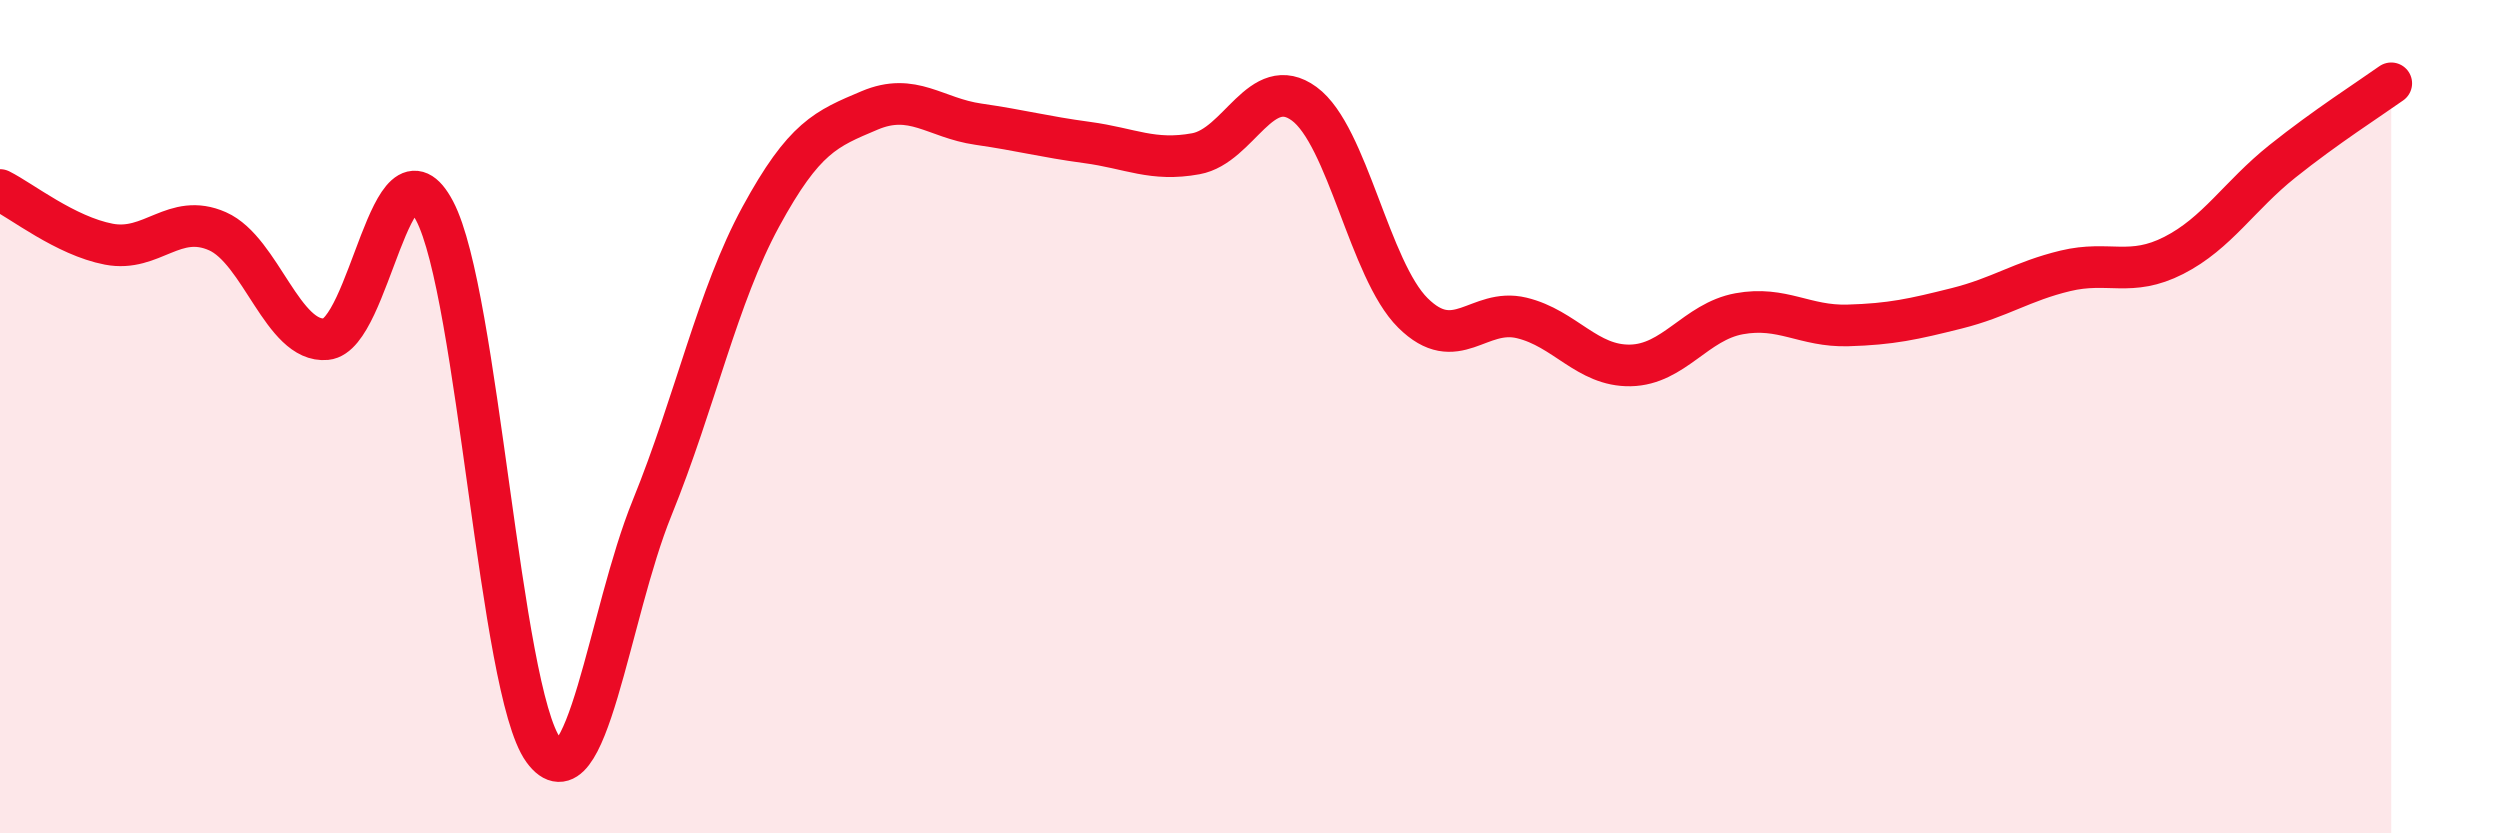
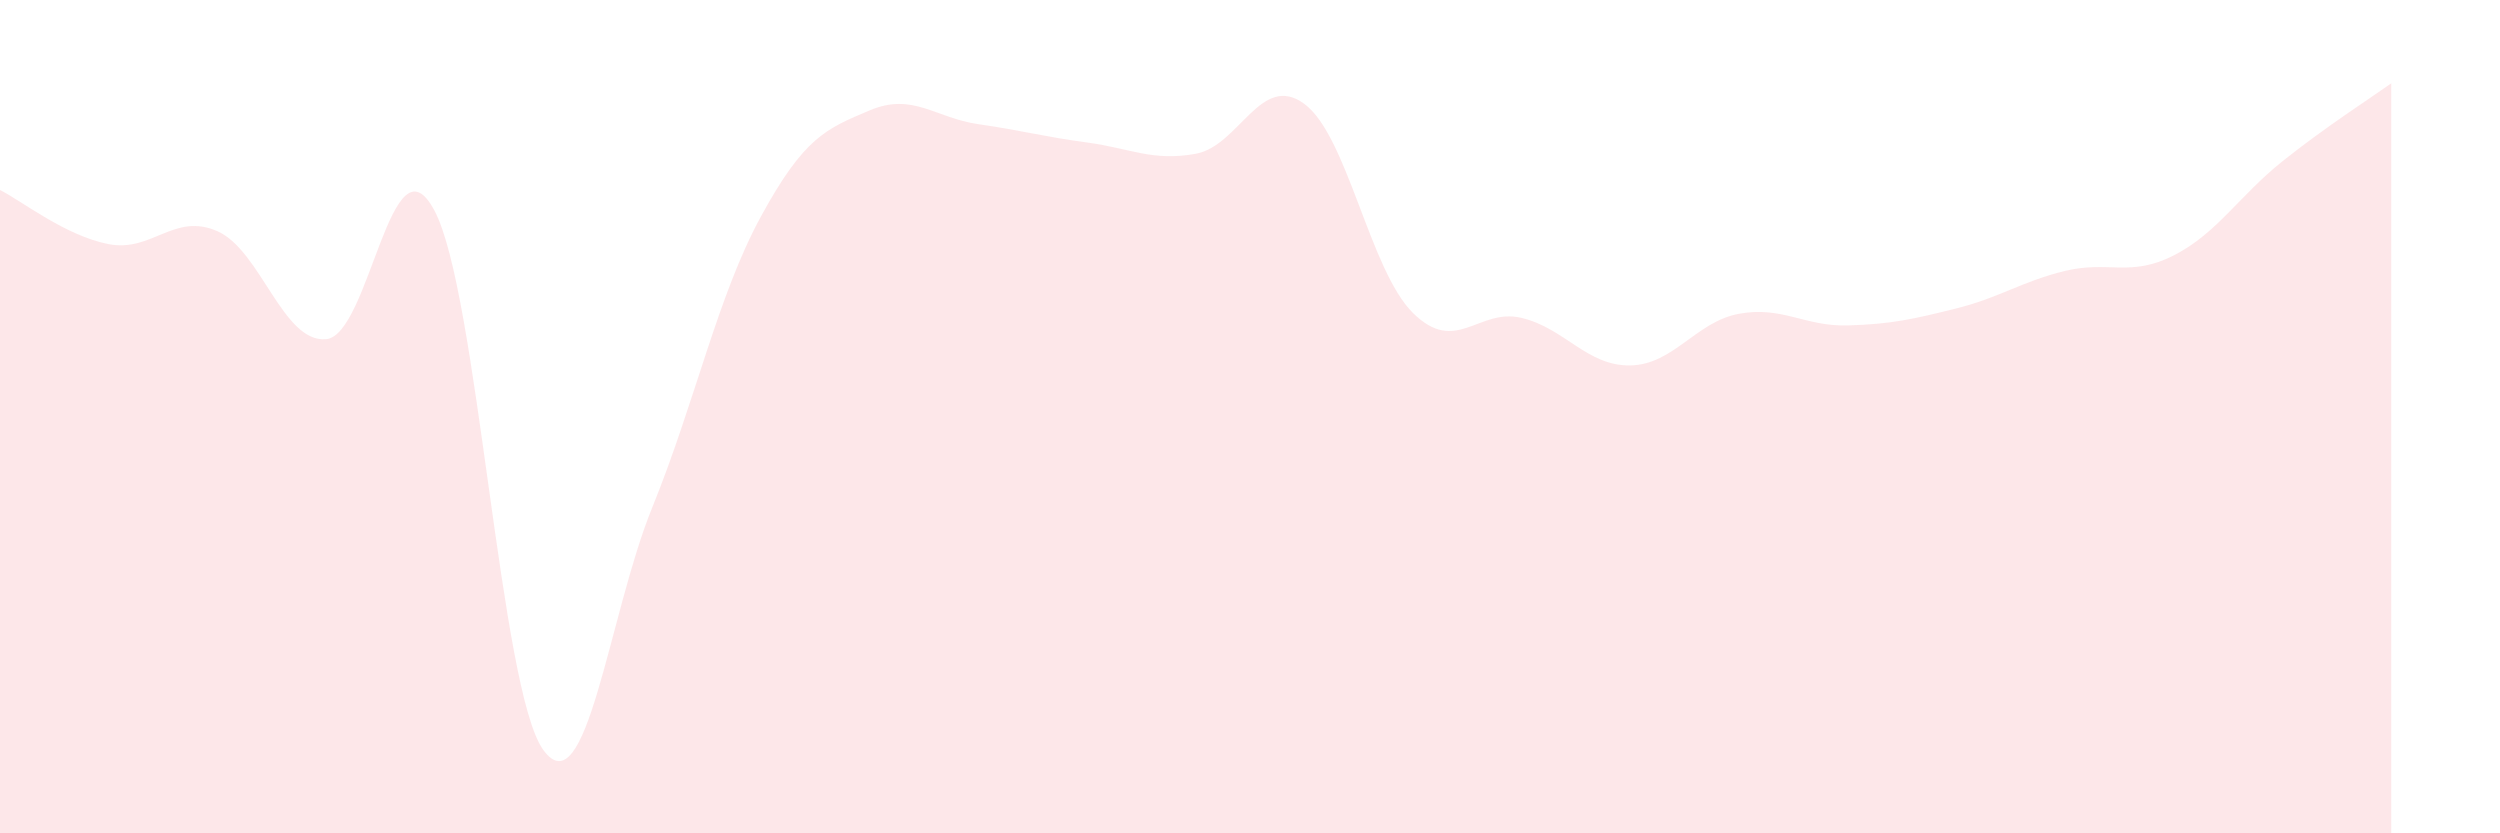
<svg xmlns="http://www.w3.org/2000/svg" width="60" height="20" viewBox="0 0 60 20">
  <path d="M 0,4.56 C 0.52,4.82 1.57,5.66 2.61,5.86 C 3.65,6.06 4.18,5.09 5.22,5.55 C 6.26,6.01 6.79,8.24 7.83,8.14 C 8.87,8.04 9.39,3.09 10.43,5.06 C 11.47,7.03 12,16.57 13.04,18 C 14.08,19.43 14.61,14.75 15.65,12.19 C 16.69,9.63 17.22,7.11 18.26,5.2 C 19.3,3.29 19.83,3.09 20.87,2.65 C 21.91,2.21 22.44,2.83 23.48,2.98 C 24.52,3.13 25.05,3.28 26.09,3.42 C 27.13,3.56 27.66,3.88 28.7,3.69 C 29.74,3.5 30.26,1.73 31.3,2.49 C 32.34,3.25 32.87,6.48 33.91,7.51 C 34.95,8.54 35.48,7.38 36.52,7.63 C 37.56,7.88 38.09,8.79 39.13,8.77 C 40.17,8.75 40.7,7.72 41.74,7.53 C 42.78,7.34 43.31,7.84 44.35,7.81 C 45.39,7.78 45.92,7.66 46.96,7.4 C 48,7.14 48.53,6.75 49.57,6.5 C 50.61,6.25 51.13,6.66 52.17,6.13 C 53.21,5.6 53.74,4.7 54.78,3.87 C 55.82,3.04 56.87,2.37 57.39,2L57.39 20L0 20Z" fill="#EB0A25" opacity="0.1" stroke-linecap="round" stroke-linejoin="round" />
-   <path d="M 0,4.56 C 0.52,4.82 1.57,5.66 2.61,5.86 C 3.65,6.06 4.18,5.09 5.22,5.55 C 6.26,6.01 6.79,8.24 7.83,8.14 C 8.87,8.04 9.39,3.09 10.43,5.06 C 11.47,7.03 12,16.57 13.04,18 C 14.08,19.43 14.61,14.75 15.65,12.19 C 16.69,9.63 17.22,7.11 18.26,5.2 C 19.3,3.29 19.83,3.09 20.87,2.65 C 21.91,2.21 22.44,2.83 23.48,2.98 C 24.52,3.13 25.05,3.28 26.09,3.42 C 27.13,3.56 27.66,3.88 28.7,3.69 C 29.74,3.5 30.26,1.73 31.3,2.49 C 32.34,3.25 32.87,6.48 33.91,7.51 C 34.95,8.54 35.48,7.38 36.52,7.63 C 37.56,7.88 38.09,8.79 39.13,8.77 C 40.17,8.75 40.7,7.72 41.74,7.53 C 42.78,7.34 43.31,7.84 44.35,7.81 C 45.39,7.78 45.92,7.66 46.96,7.4 C 48,7.14 48.53,6.75 49.57,6.5 C 50.61,6.25 51.13,6.66 52.17,6.13 C 53.21,5.6 53.74,4.7 54.78,3.87 C 55.82,3.04 56.87,2.37 57.39,2" stroke="#EB0A25" stroke-width="1" fill="none" stroke-linecap="round" stroke-linejoin="round" />
</svg>